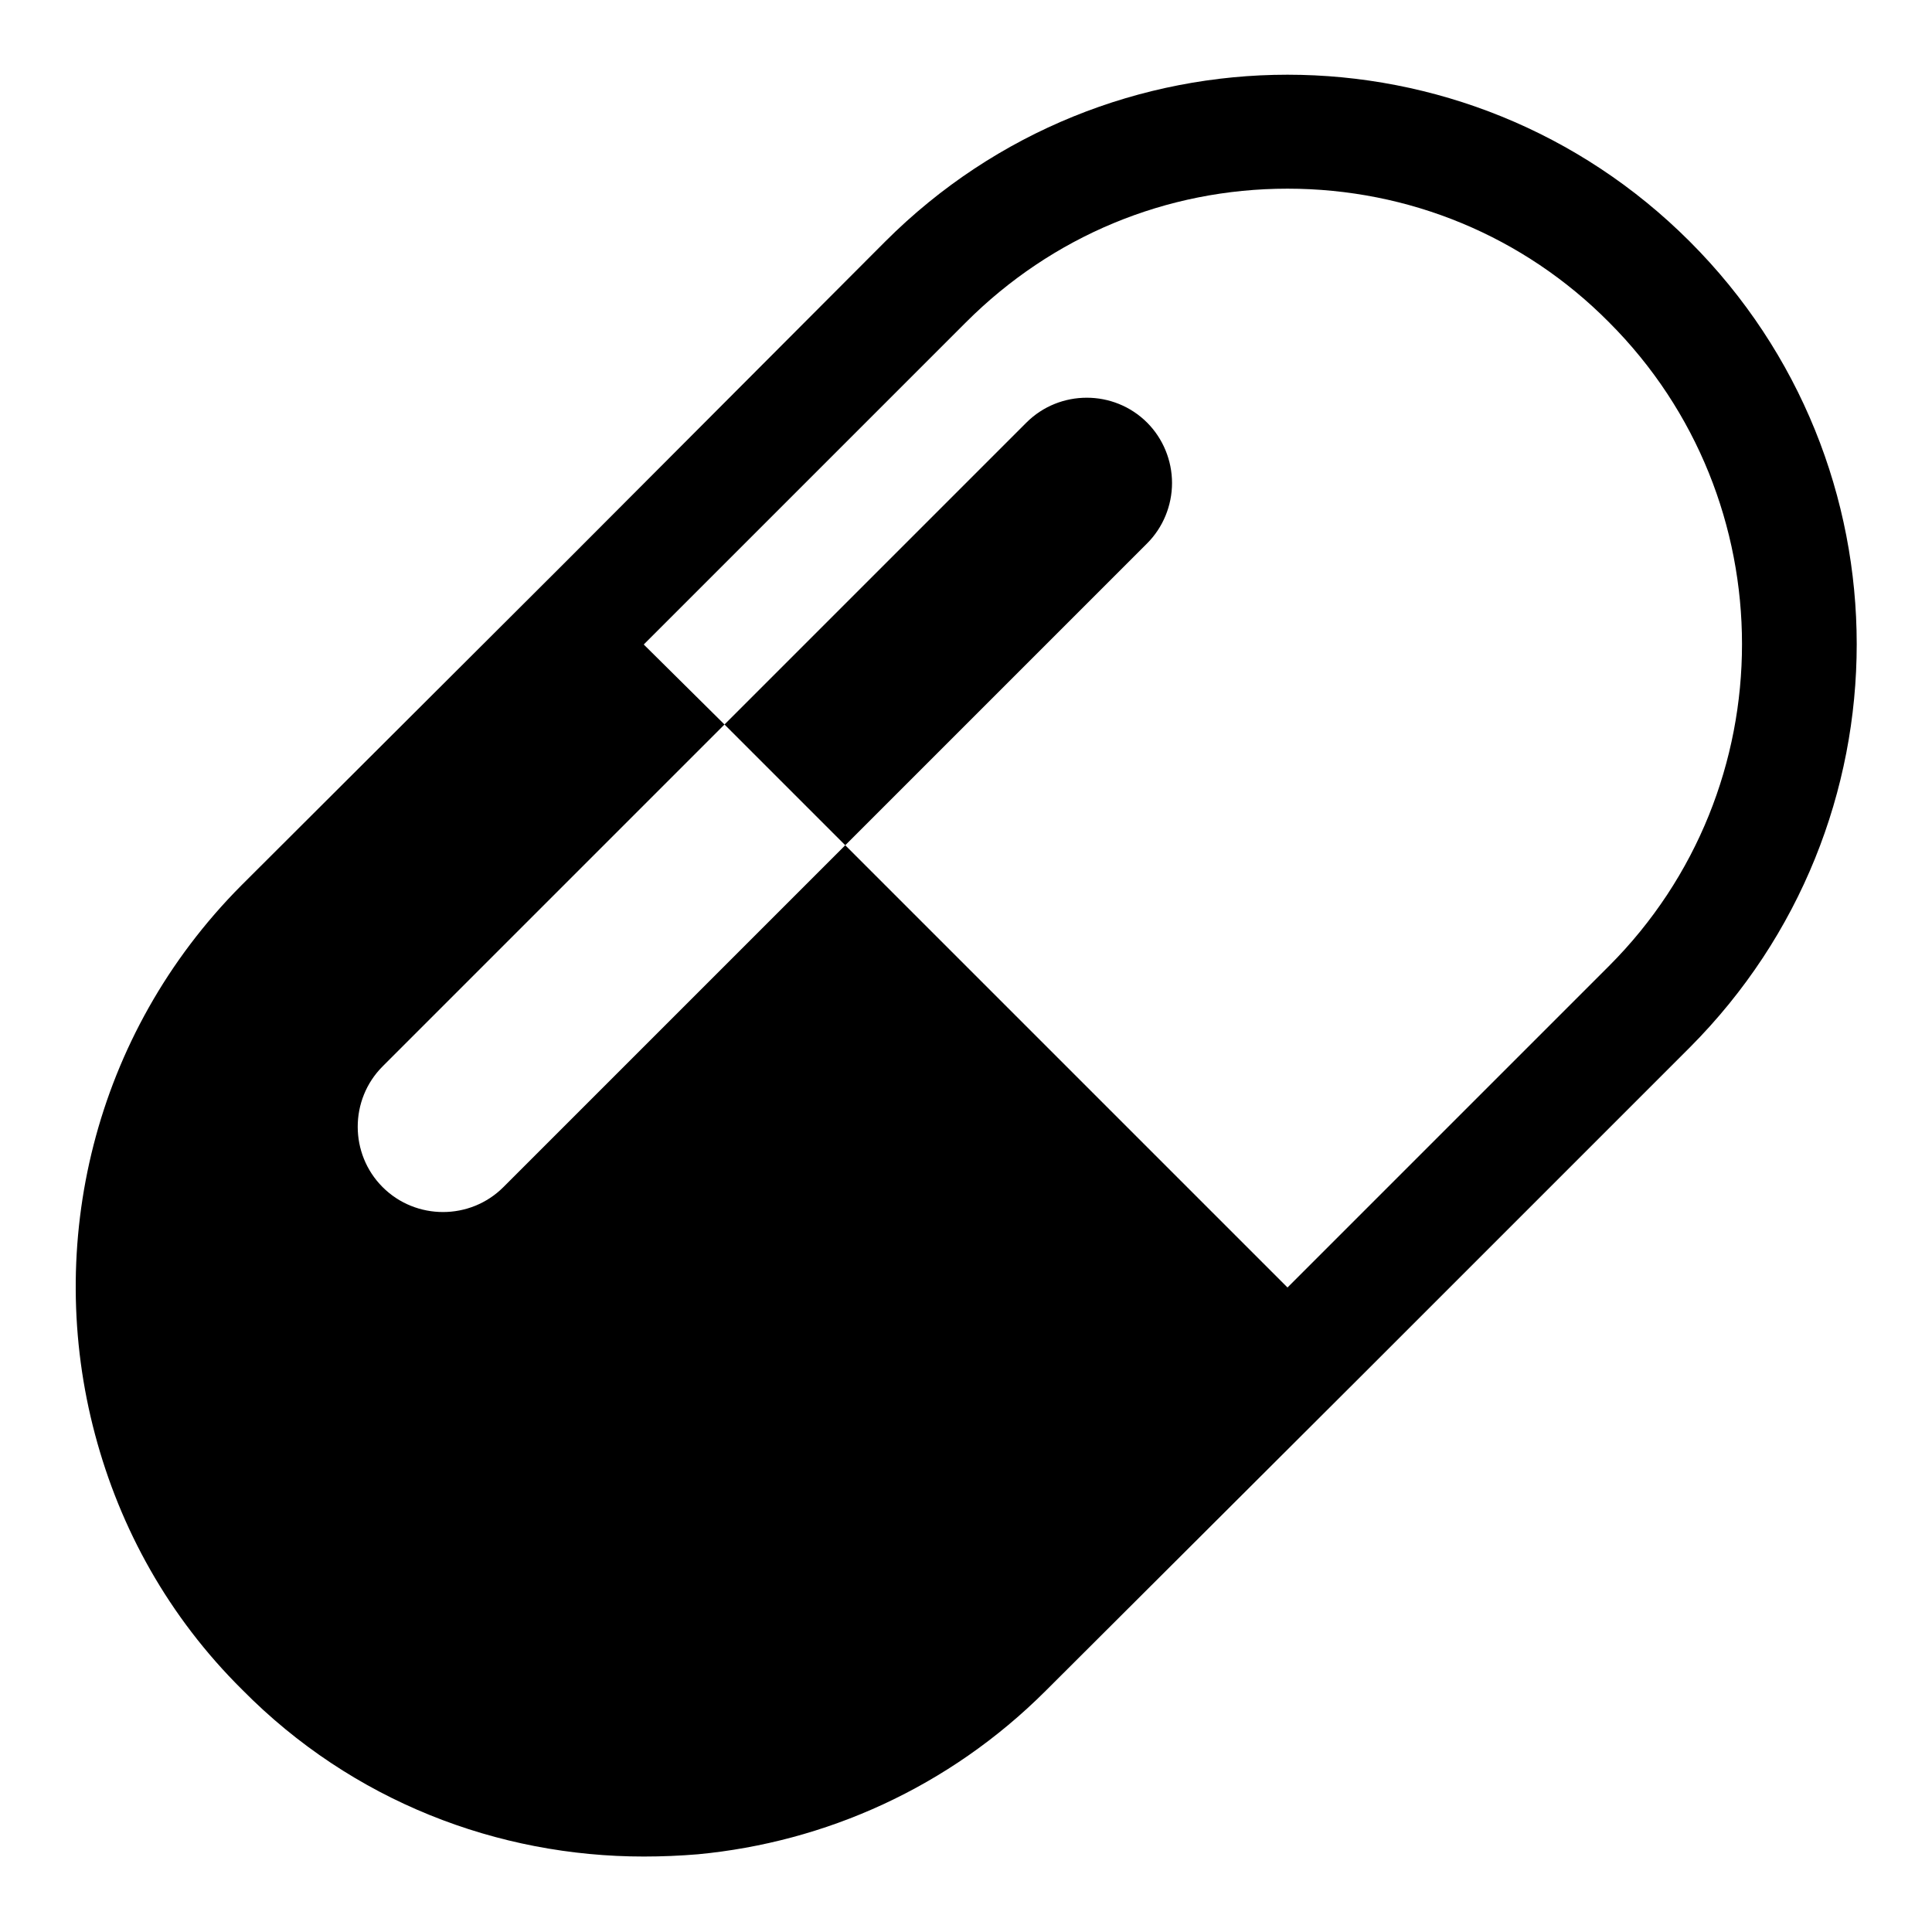
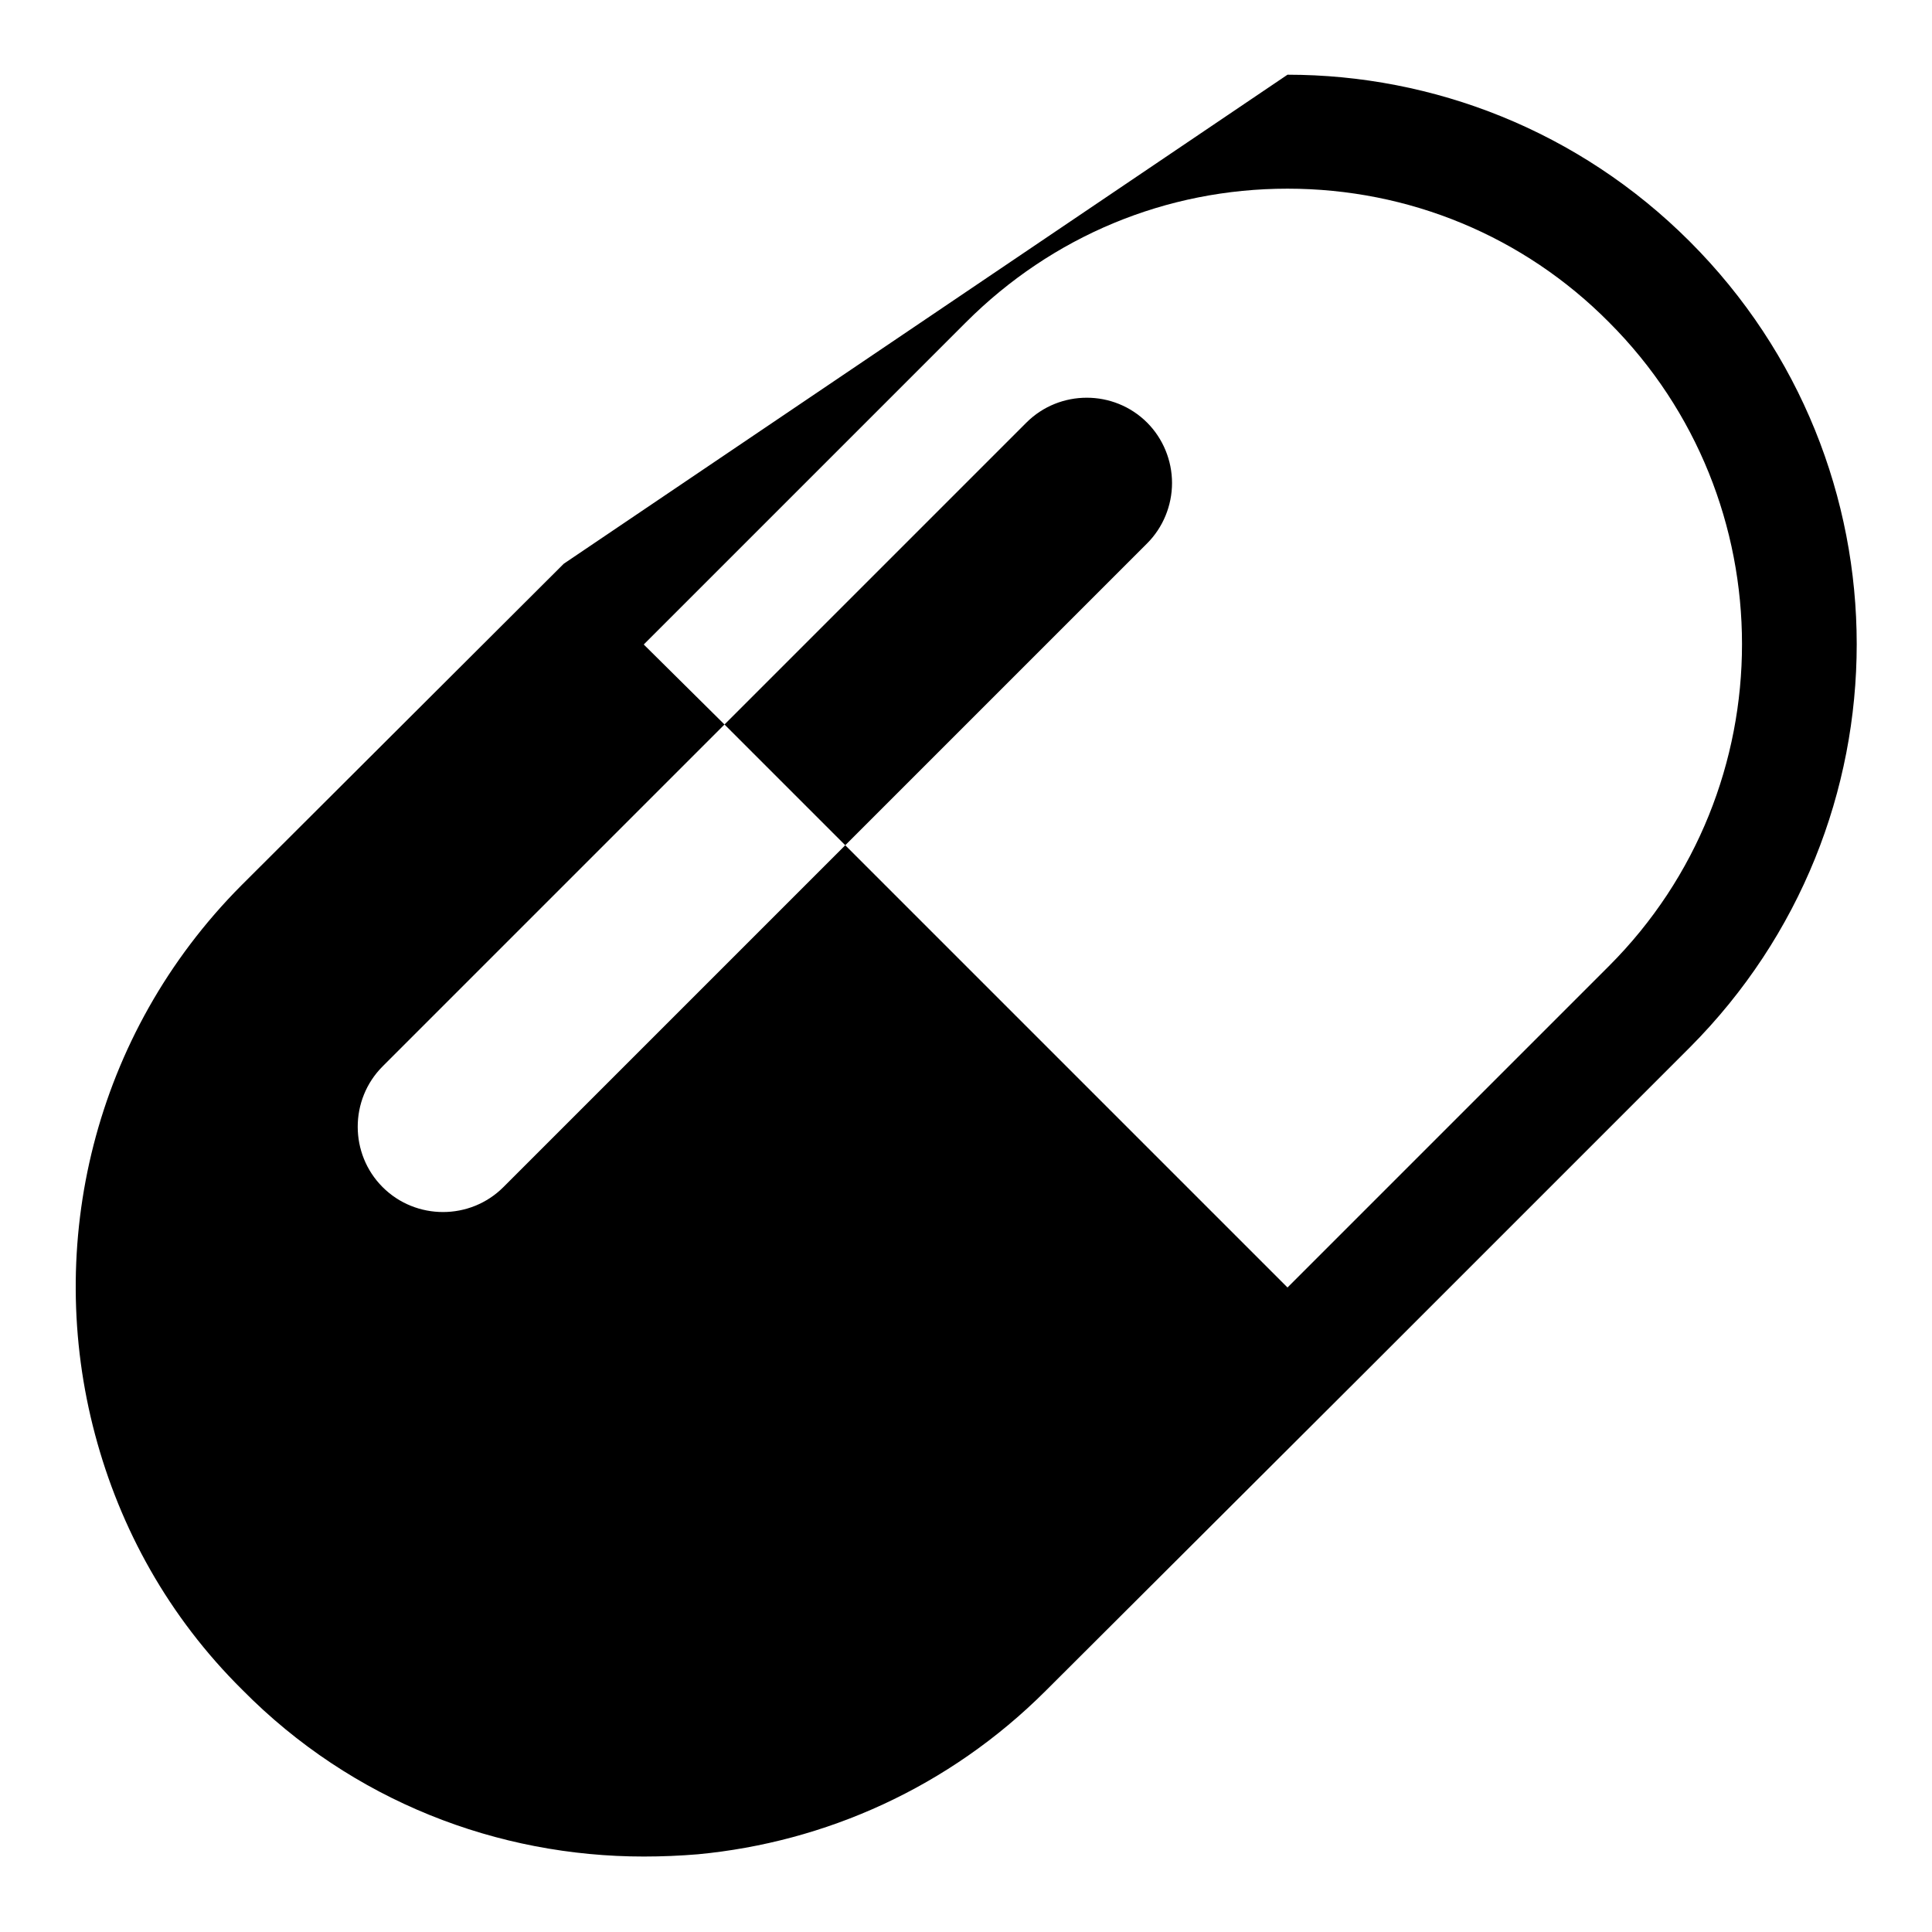
<svg xmlns="http://www.w3.org/2000/svg" version="1.1" x="0px" y="0px" viewBox="0 0 256 256" enable-background="new 0 0 256 256" xml:space="preserve">
  <g>
-     <path fill="#000000" d="M223.9,32c-14.7-14.7-34-22.1-53.3-22.1c-19.3,0-38.6,7.4-53.3,22.1L74.7,74.7L32,117.3 C12.3,137.1,5.9,165,12.6,190.1c3.3,12.4,9.7,24.1,19.5,33.8C46.7,238.7,66,246,85.3,246c2.4,0,4.8-0.1,7.2-0.3 c16.8-1.6,33.2-8.8,46.1-21.7l42.7-42.6l0,0l42.6-42.6C253.4,109.2,253.4,61.5,223.9,32z M170.6,170.6L112,112l-4.9-4.9l4.9,4.9 l-45.3,45.3c-4.4,4.4-11.6,4.4-16,0c-4.4-4.4-4.4-11.6,0-16L96,96L85.3,85.4L128,42.7C139.4,31.3,154.5,25,170.6,25 c16.1,0,31.3,6.3,42.6,17.7c23.5,23.5,23.5,61.8,0,85.3L170.6,170.6z M155.3,64c0-3-1.2-5.9-3.3-8c-4.4-4.4-11.6-4.4-16,0L96,96 l16,16l40-40C154.1,69.9,155.3,67,155.3,64z" />
+     <path fill="#000000" d="M223.9,32c-14.7-14.7-34-22.1-53.3-22.1L74.7,74.7L32,117.3 C12.3,137.1,5.9,165,12.6,190.1c3.3,12.4,9.7,24.1,19.5,33.8C46.7,238.7,66,246,85.3,246c2.4,0,4.8-0.1,7.2-0.3 c16.8-1.6,33.2-8.8,46.1-21.7l42.7-42.6l0,0l42.6-42.6C253.4,109.2,253.4,61.5,223.9,32z M170.6,170.6L112,112l-4.9-4.9l4.9,4.9 l-45.3,45.3c-4.4,4.4-11.6,4.4-16,0c-4.4-4.4-4.4-11.6,0-16L96,96L85.3,85.4L128,42.7C139.4,31.3,154.5,25,170.6,25 c16.1,0,31.3,6.3,42.6,17.7c23.5,23.5,23.5,61.8,0,85.3L170.6,170.6z M155.3,64c0-3-1.2-5.9-3.3-8c-4.4-4.4-11.6-4.4-16,0L96,96 l16,16l40-40C154.1,69.9,155.3,67,155.3,64z" />
  </g>
</svg>